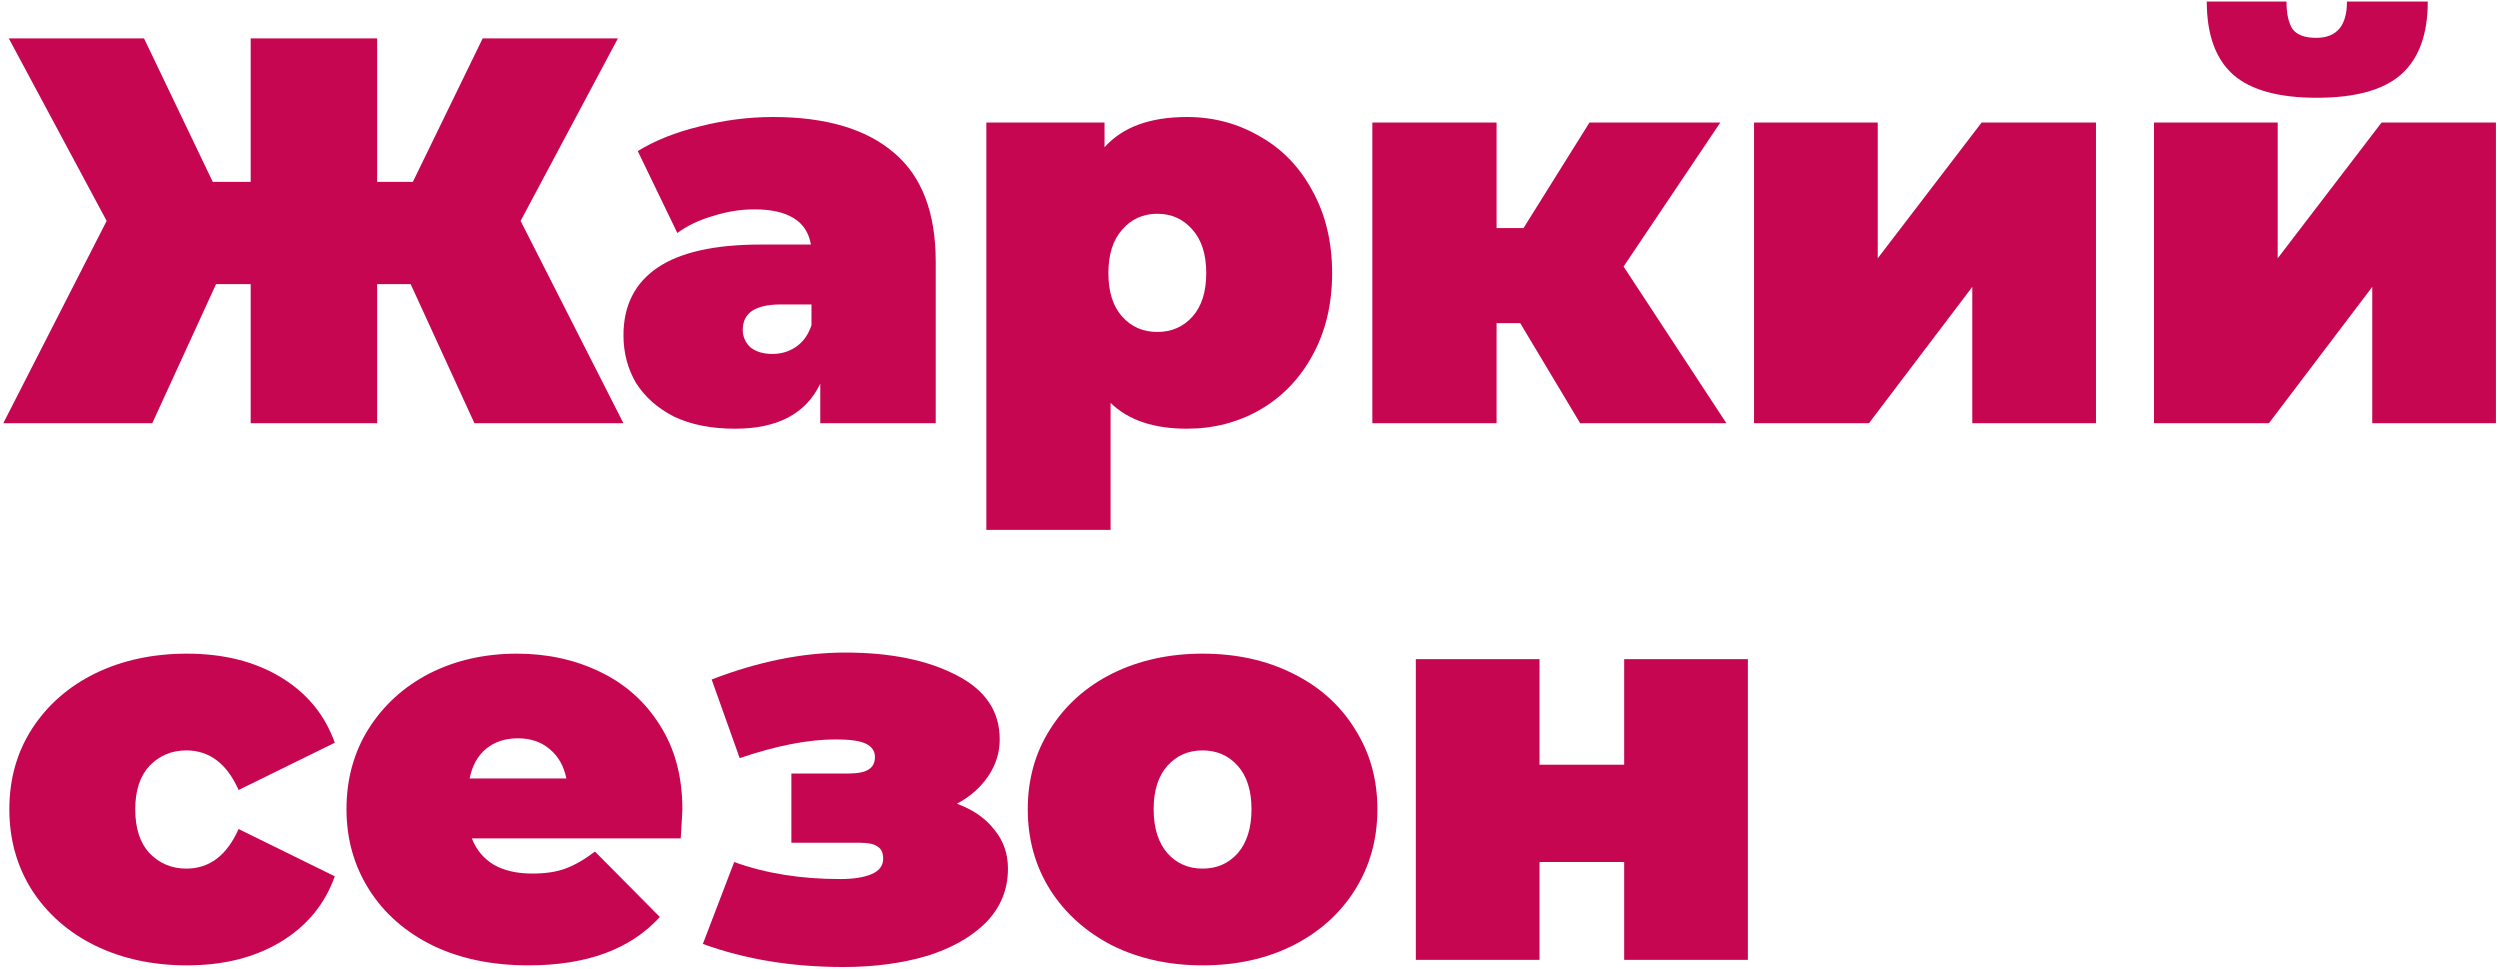
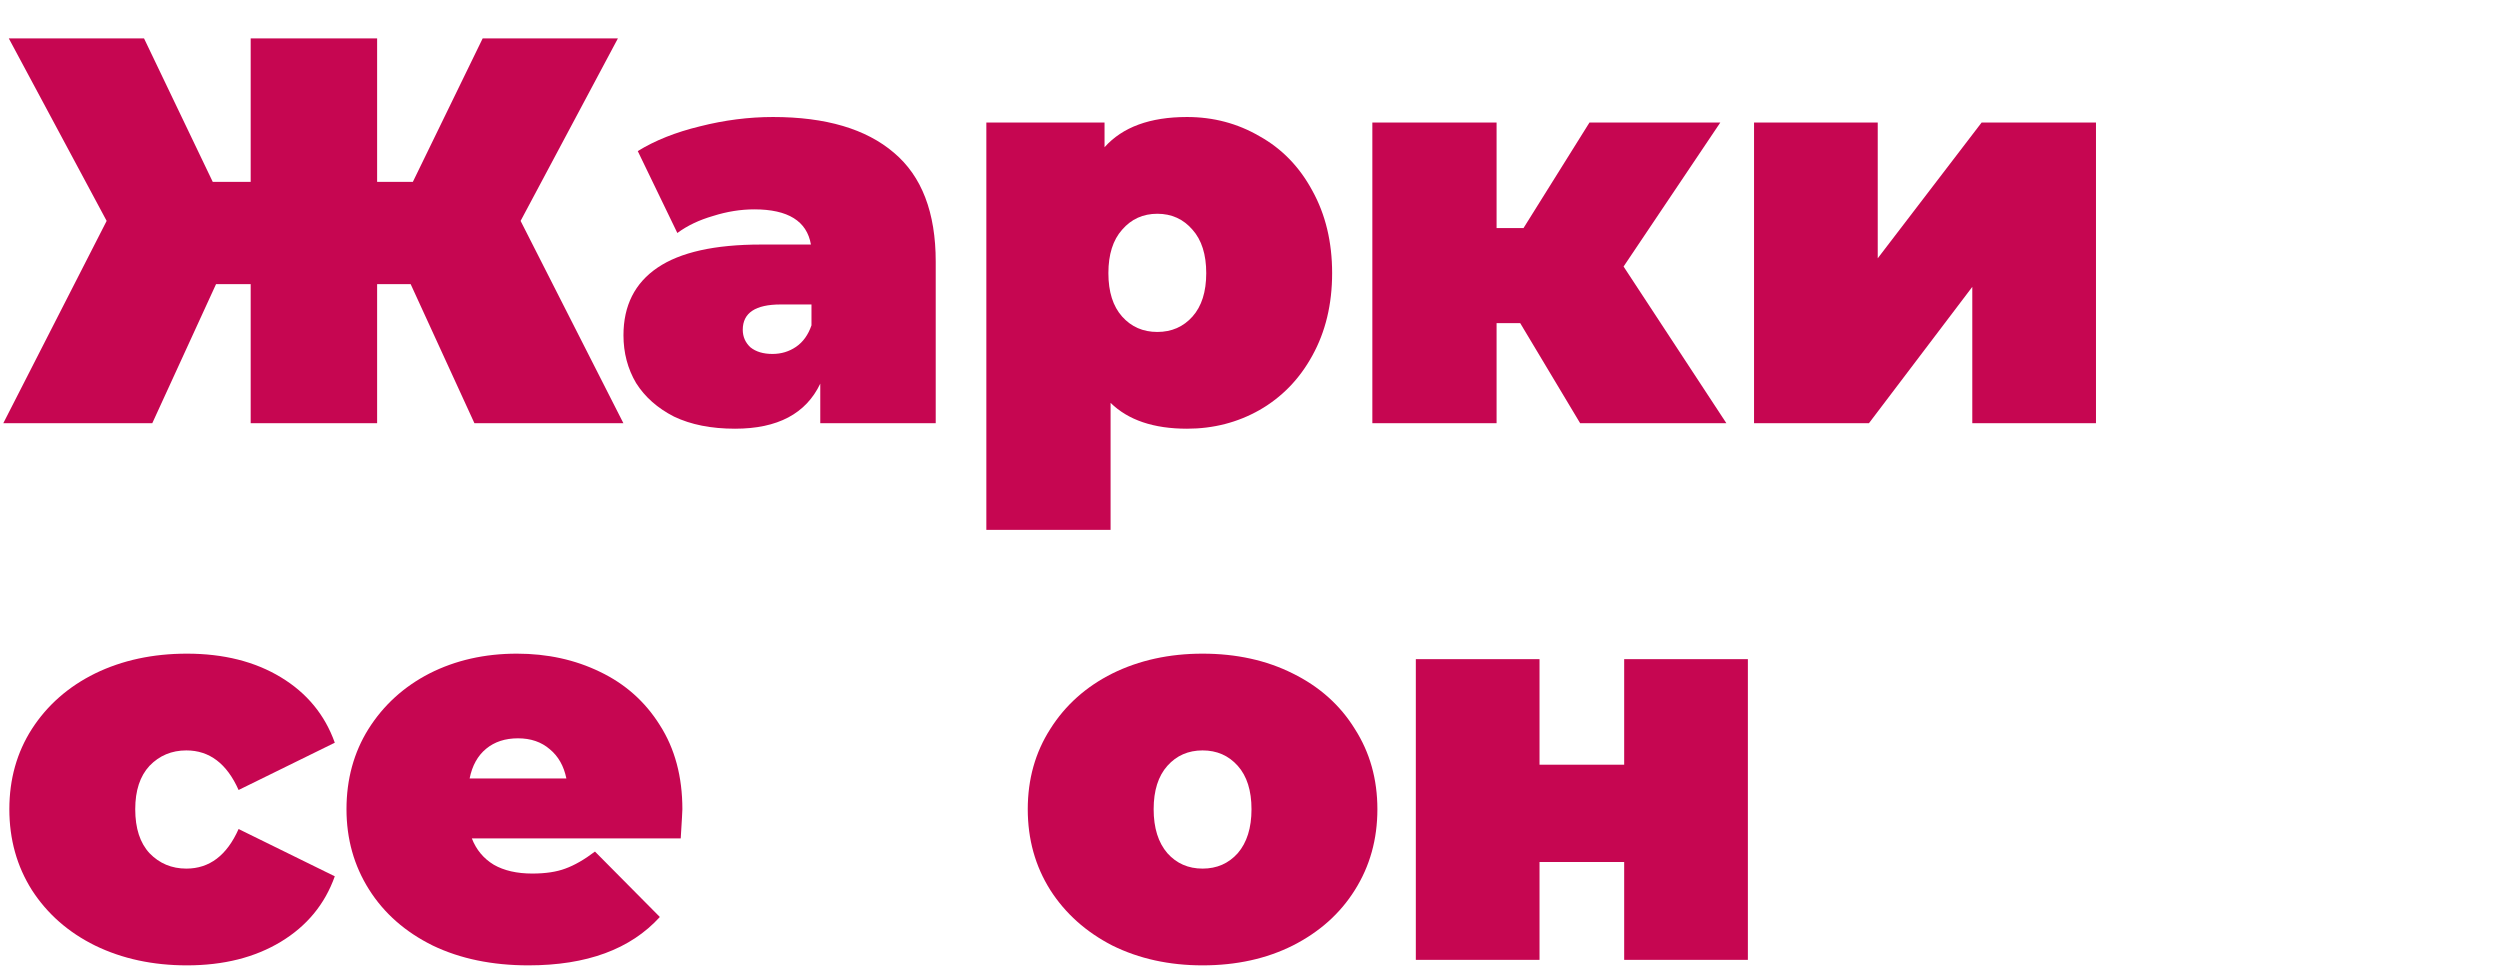
<svg xmlns="http://www.w3.org/2000/svg" width="573" height="222" viewBox="0 0 573 222" fill="none">
  <path d="M94.122 65.122H86.436V97H57.456V65.122H49.518L34.902 97H0.756L24.444 50.632L2.016 8.8H33.012L48.762 41.686H57.456V8.8H86.436V41.686H94.626L110.628 8.8H141.624L119.322 50.632L142.884 97H108.738L94.122 65.122Z" fill="#C60651" />
  <path d="M177.171 26.818C189.267 26.818 198.507 29.548 204.891 35.008C211.275 40.384 214.467 48.7 214.467 59.956V97H188.007V87.928C184.731 94.816 178.221 98.26 168.477 98.26C163.017 98.26 158.355 97.336 154.491 95.488C150.711 93.556 147.813 90.994 145.797 87.802C143.865 84.526 142.899 80.872 142.899 76.84C142.899 70.036 145.503 64.87 150.711 61.342C155.919 57.814 163.815 56.05 174.399 56.05H185.865C184.941 50.674 180.615 47.986 172.887 47.986C169.779 47.986 166.629 48.49 163.437 49.498C160.245 50.422 157.515 51.724 155.247 53.404L146.175 34.63C150.123 32.194 154.869 30.304 160.413 28.96C166.041 27.532 171.627 26.818 177.171 26.818ZM177.045 81.124C179.061 81.124 180.867 80.578 182.463 79.486C184.059 78.394 185.235 76.756 185.991 74.572V69.784H178.935C173.139 69.784 170.241 71.716 170.241 75.58C170.241 77.176 170.829 78.52 172.005 79.612C173.265 80.62 174.945 81.124 177.045 81.124Z" fill="#C60651" />
  <path d="M272.06 26.818C278.108 26.818 283.652 28.288 288.692 31.228C293.816 34.084 297.848 38.242 300.788 43.702C303.812 49.162 305.324 55.462 305.324 62.602C305.324 69.742 303.812 76.042 300.788 81.502C297.848 86.878 293.816 91.036 288.692 93.976C283.652 96.832 278.108 98.26 272.06 98.26C264.416 98.26 258.578 96.286 254.546 92.338V121.444H226.07V28.078H253.16V33.748C257.276 29.128 263.576 26.818 272.06 26.818ZM265.256 76.084C268.532 76.084 271.22 74.908 273.32 72.556C275.42 70.204 276.47 66.886 276.47 62.602C276.47 58.318 275.42 55 273.32 52.648C271.22 50.212 268.532 48.994 265.256 48.994C261.98 48.994 259.292 50.212 257.192 52.648C255.092 55 254.042 58.318 254.042 62.602C254.042 66.886 255.092 70.204 257.192 72.556C259.292 74.908 261.98 76.084 265.256 76.084Z" fill="#C60651" />
  <path d="M348.435 74.068H343.017V97H314.541V28.078H343.017V52.27H349.191L364.311 28.078H394.299L372.123 61.09L395.685 97H362.169L348.435 74.068Z" fill="#C60651" />
  <path d="M402.027 28.078H430.377V59.2L454.191 28.078H480.399V97H452.049V65.752L428.361 97H402.027V28.078Z" fill="#C60651" />
-   <path d="M493.697 28.078H522.047V59.2L545.861 28.078H572.069V97H543.719V65.752L520.031 97H493.697V28.078ZM530.993 22.408C522.257 22.408 515.873 20.644 511.841 17.116C507.809 13.504 505.793 7.918 505.793 0.358H524.063C524.063 3.13 524.525 5.23 525.449 6.658C526.457 8.002 528.263 8.674 530.867 8.674C535.571 8.674 537.923 5.902 537.923 0.358H556.445C556.445 7.918 554.387 13.504 550.271 17.116C546.239 20.644 539.813 22.408 530.993 22.408Z" fill="#C60651" />
  <path d="M42.84 221.26C35.028 221.26 28.014 219.748 21.798 216.724C15.666 213.7 10.836 209.458 7.308 203.998C3.864 198.538 2.142 192.364 2.142 185.476C2.142 178.588 3.864 172.456 7.308 167.08C10.836 161.62 15.666 157.378 21.798 154.354C28.014 151.33 35.028 149.818 42.84 149.818C51.24 149.818 58.422 151.624 64.386 155.236C70.35 158.848 74.466 163.846 76.734 170.23L54.684 181.066C51.996 175.018 48.006 171.994 42.714 171.994C39.354 171.994 36.54 173.17 34.272 175.522C32.088 177.874 30.996 181.192 30.996 185.476C30.996 189.844 32.088 193.204 34.272 195.556C36.54 197.908 39.354 199.084 42.714 199.084C48.006 199.084 51.996 196.06 54.684 190.012L76.734 200.848C74.466 207.232 70.35 212.23 64.386 215.842C58.422 219.454 51.24 221.26 42.84 221.26Z" fill="#C60651" />
  <path d="M156.401 185.476C156.401 185.896 156.275 188.122 156.023 192.154H108.143C109.151 194.758 110.831 196.774 113.183 198.202C115.535 199.546 118.475 200.218 122.003 200.218C125.027 200.218 127.547 199.84 129.563 199.084C131.663 198.328 133.931 197.026 136.367 195.178L151.235 210.172C144.515 217.564 134.477 221.26 121.121 221.26C112.805 221.26 105.497 219.748 99.197 216.724C92.897 213.616 88.025 209.332 84.581 203.872C81.137 198.412 79.415 192.28 79.415 185.476C79.415 178.588 81.095 172.456 84.455 167.08C87.899 161.62 92.561 157.378 98.441 154.354C104.405 151.33 111.083 149.818 118.475 149.818C125.447 149.818 131.789 151.204 137.501 153.976C143.297 156.748 147.875 160.822 151.235 166.198C154.679 171.574 156.401 178 156.401 185.476ZM118.727 169.222C115.787 169.222 113.351 170.02 111.419 171.616C109.487 173.212 108.227 175.48 107.639 178.42H129.815C129.227 175.564 127.967 173.338 126.035 171.742C124.103 170.062 121.667 169.222 118.727 169.222Z" fill="#C60651" />
-   <path d="M219.307 184.216C223.003 185.56 225.859 187.534 227.875 190.138C229.975 192.658 231.025 195.64 231.025 199.084C231.025 203.872 229.345 207.988 225.985 211.432C222.625 214.792 218.089 217.354 212.377 219.118C206.665 220.798 200.323 221.638 193.351 221.638C181.507 221.638 170.755 219.874 161.095 216.346L168.277 197.572C175.417 200.176 183.523 201.478 192.595 201.478C195.619 201.478 198.013 201.1 199.777 200.344C201.541 199.588 202.423 198.412 202.423 196.816C202.423 195.472 202.003 194.548 201.163 194.044C200.407 193.456 199.063 193.162 197.131 193.162H181.381V177.286H194.485C196.585 177.286 198.097 176.992 199.021 176.404C200.029 175.816 200.533 174.85 200.533 173.506C200.533 172.162 199.861 171.154 198.517 170.482C197.173 169.81 194.863 169.474 191.587 169.474C185.287 169.474 177.937 170.902 169.537 173.758L163.111 155.74C173.779 151.624 183.985 149.566 193.729 149.566C204.061 149.566 212.545 151.288 219.181 154.732C225.817 158.092 229.135 163.006 229.135 169.474C229.135 172.498 228.253 175.312 226.489 177.916C224.725 180.52 222.331 182.62 219.307 184.216Z" fill="#C60651" />
  <path d="M275.63 221.26C267.986 221.26 261.098 219.748 254.966 216.724C248.918 213.616 244.172 209.374 240.728 203.998C237.284 198.538 235.562 192.364 235.562 185.476C235.562 178.588 237.284 172.456 240.728 167.08C244.172 161.62 248.918 157.378 254.966 154.354C261.098 151.33 267.986 149.818 275.63 149.818C283.358 149.818 290.246 151.33 296.294 154.354C302.426 157.378 307.172 161.62 310.532 167.08C313.976 172.456 315.698 178.588 315.698 185.476C315.698 192.364 313.976 198.538 310.532 203.998C307.172 209.374 302.426 213.616 296.294 216.724C290.246 219.748 283.358 221.26 275.63 221.26ZM275.63 199.084C278.906 199.084 281.594 197.908 283.694 195.556C285.794 193.12 286.844 189.76 286.844 185.476C286.844 181.192 285.794 177.874 283.694 175.522C281.594 173.17 278.906 171.994 275.63 171.994C272.354 171.994 269.666 173.17 267.566 175.522C265.466 177.874 264.416 181.192 264.416 185.476C264.416 189.76 265.466 193.12 267.566 195.556C269.666 197.908 272.354 199.084 275.63 199.084Z" fill="#C60651" />
  <path d="M324.508 151.078H352.858V175.27H372.262V151.078H400.612V220H372.262V197.572H352.858V220H324.508V151.078Z" fill="#C60651" />
</svg>